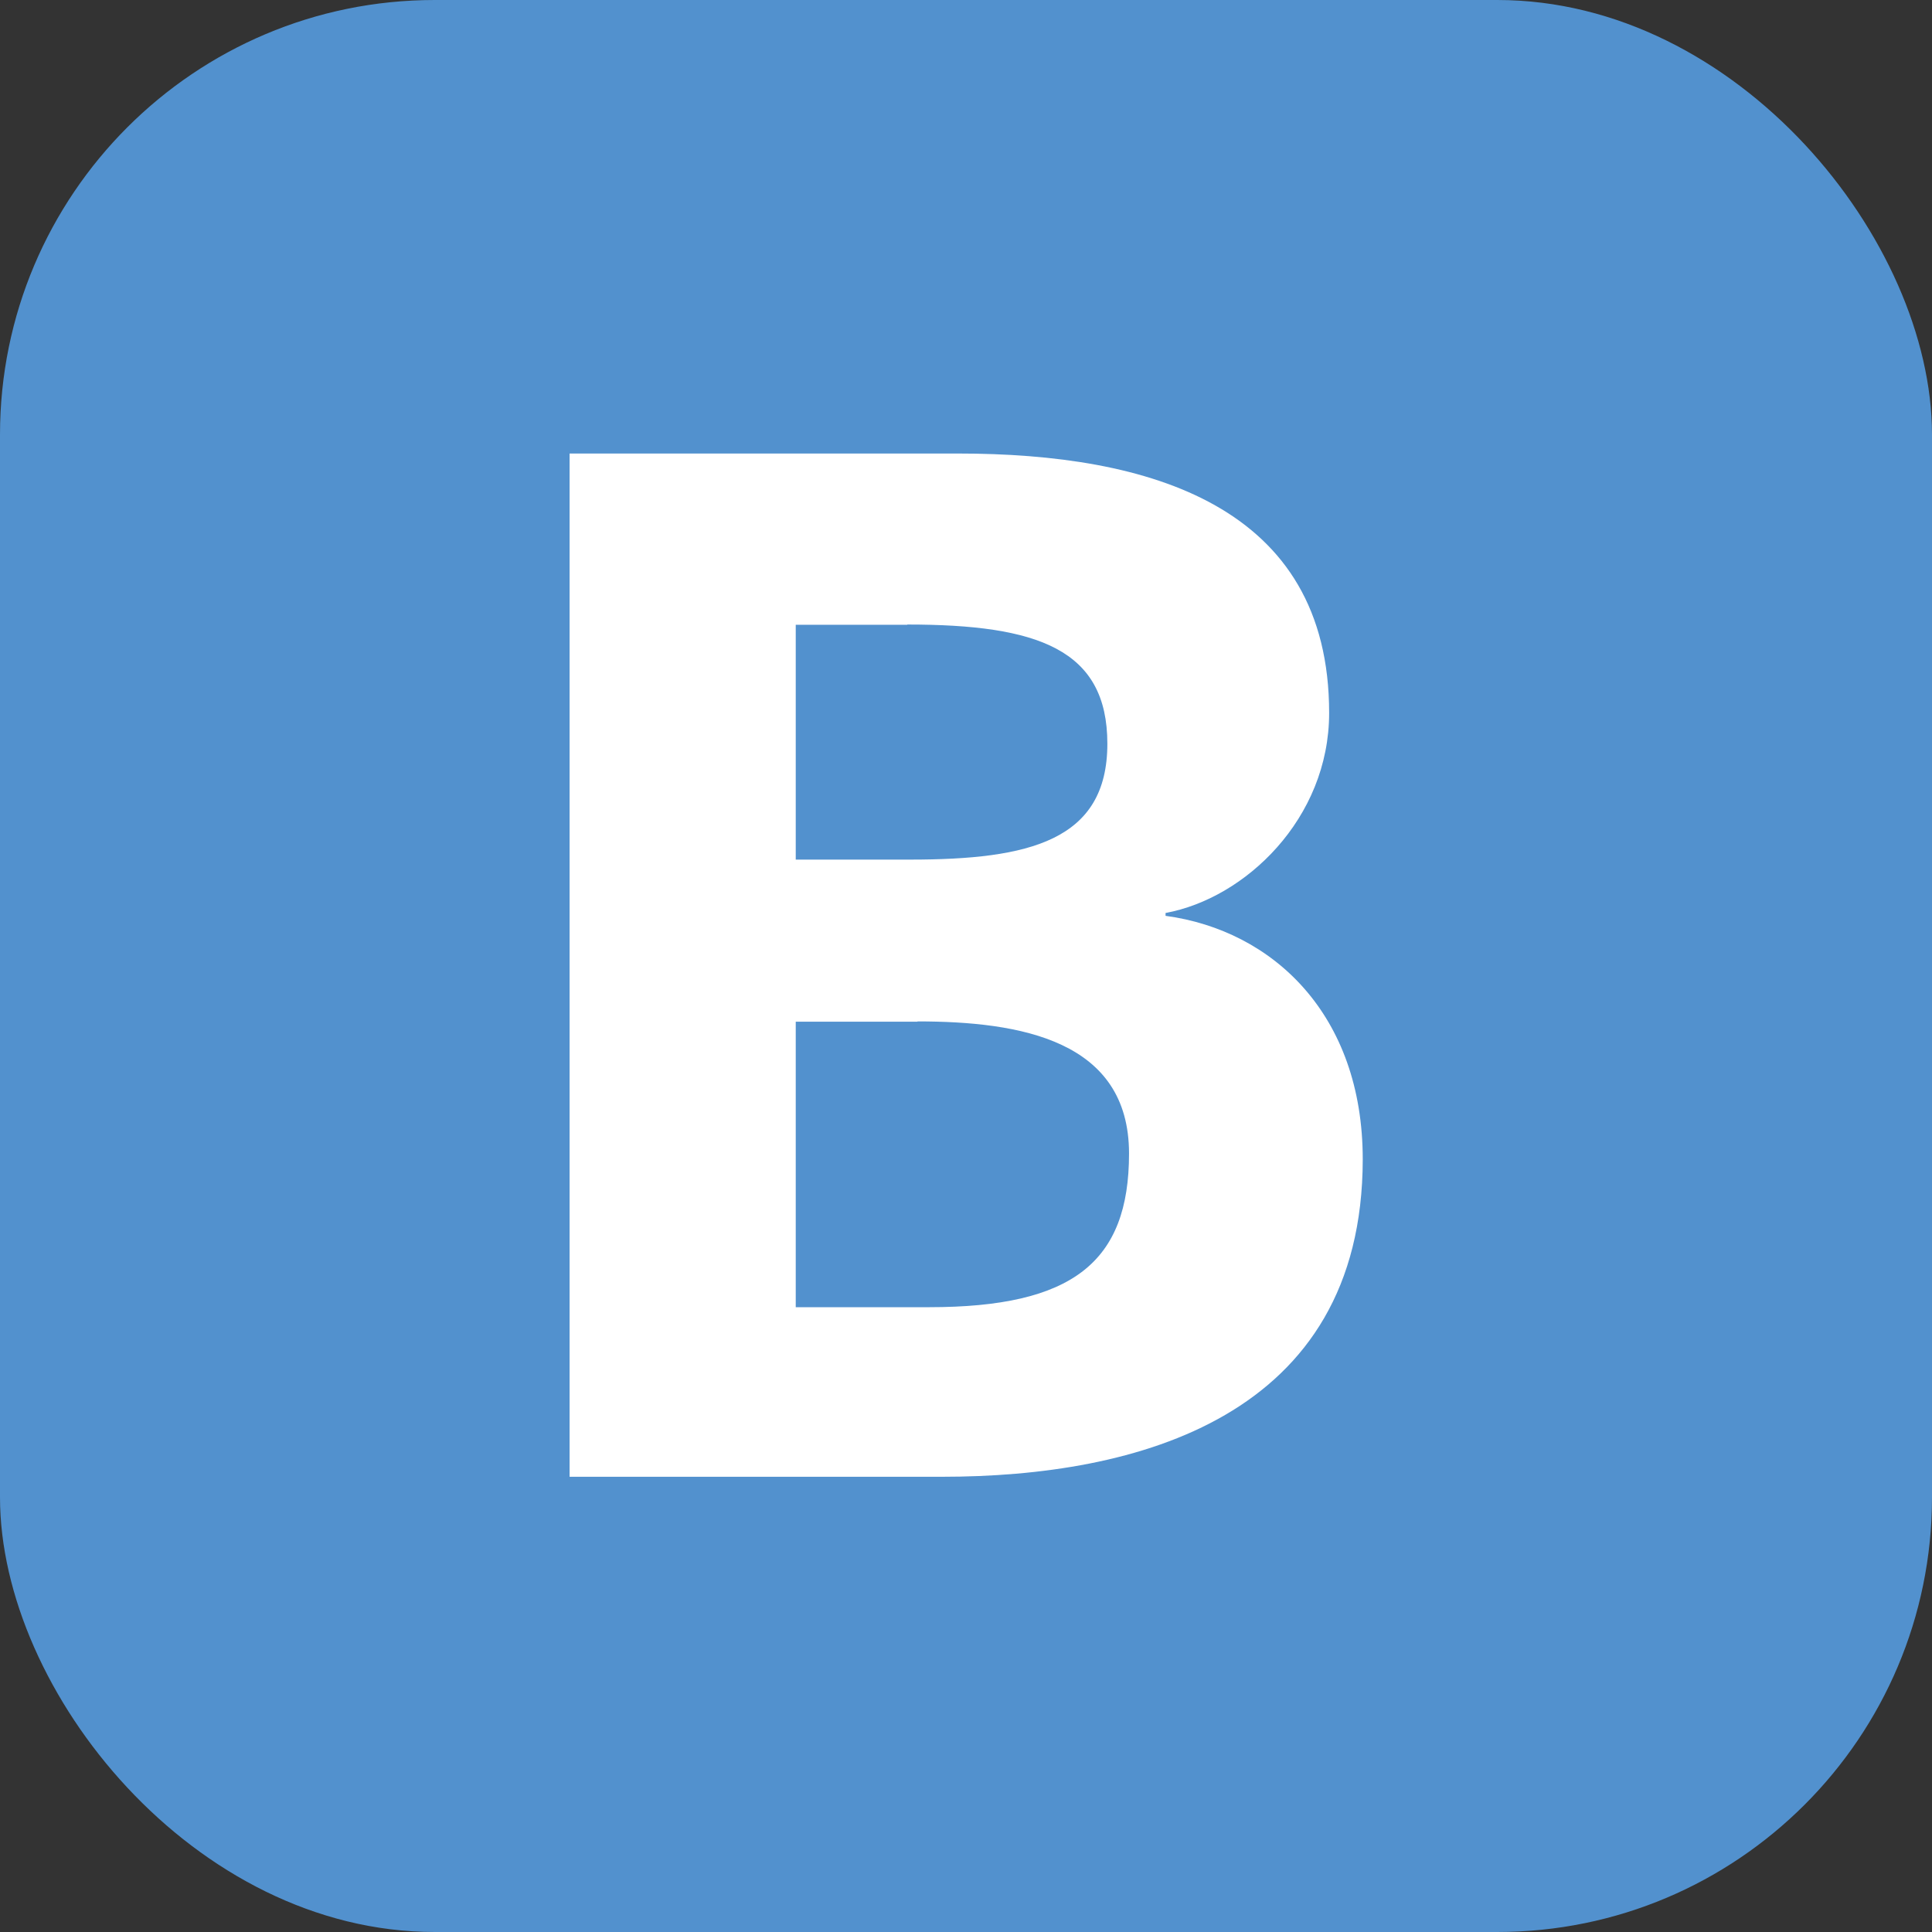
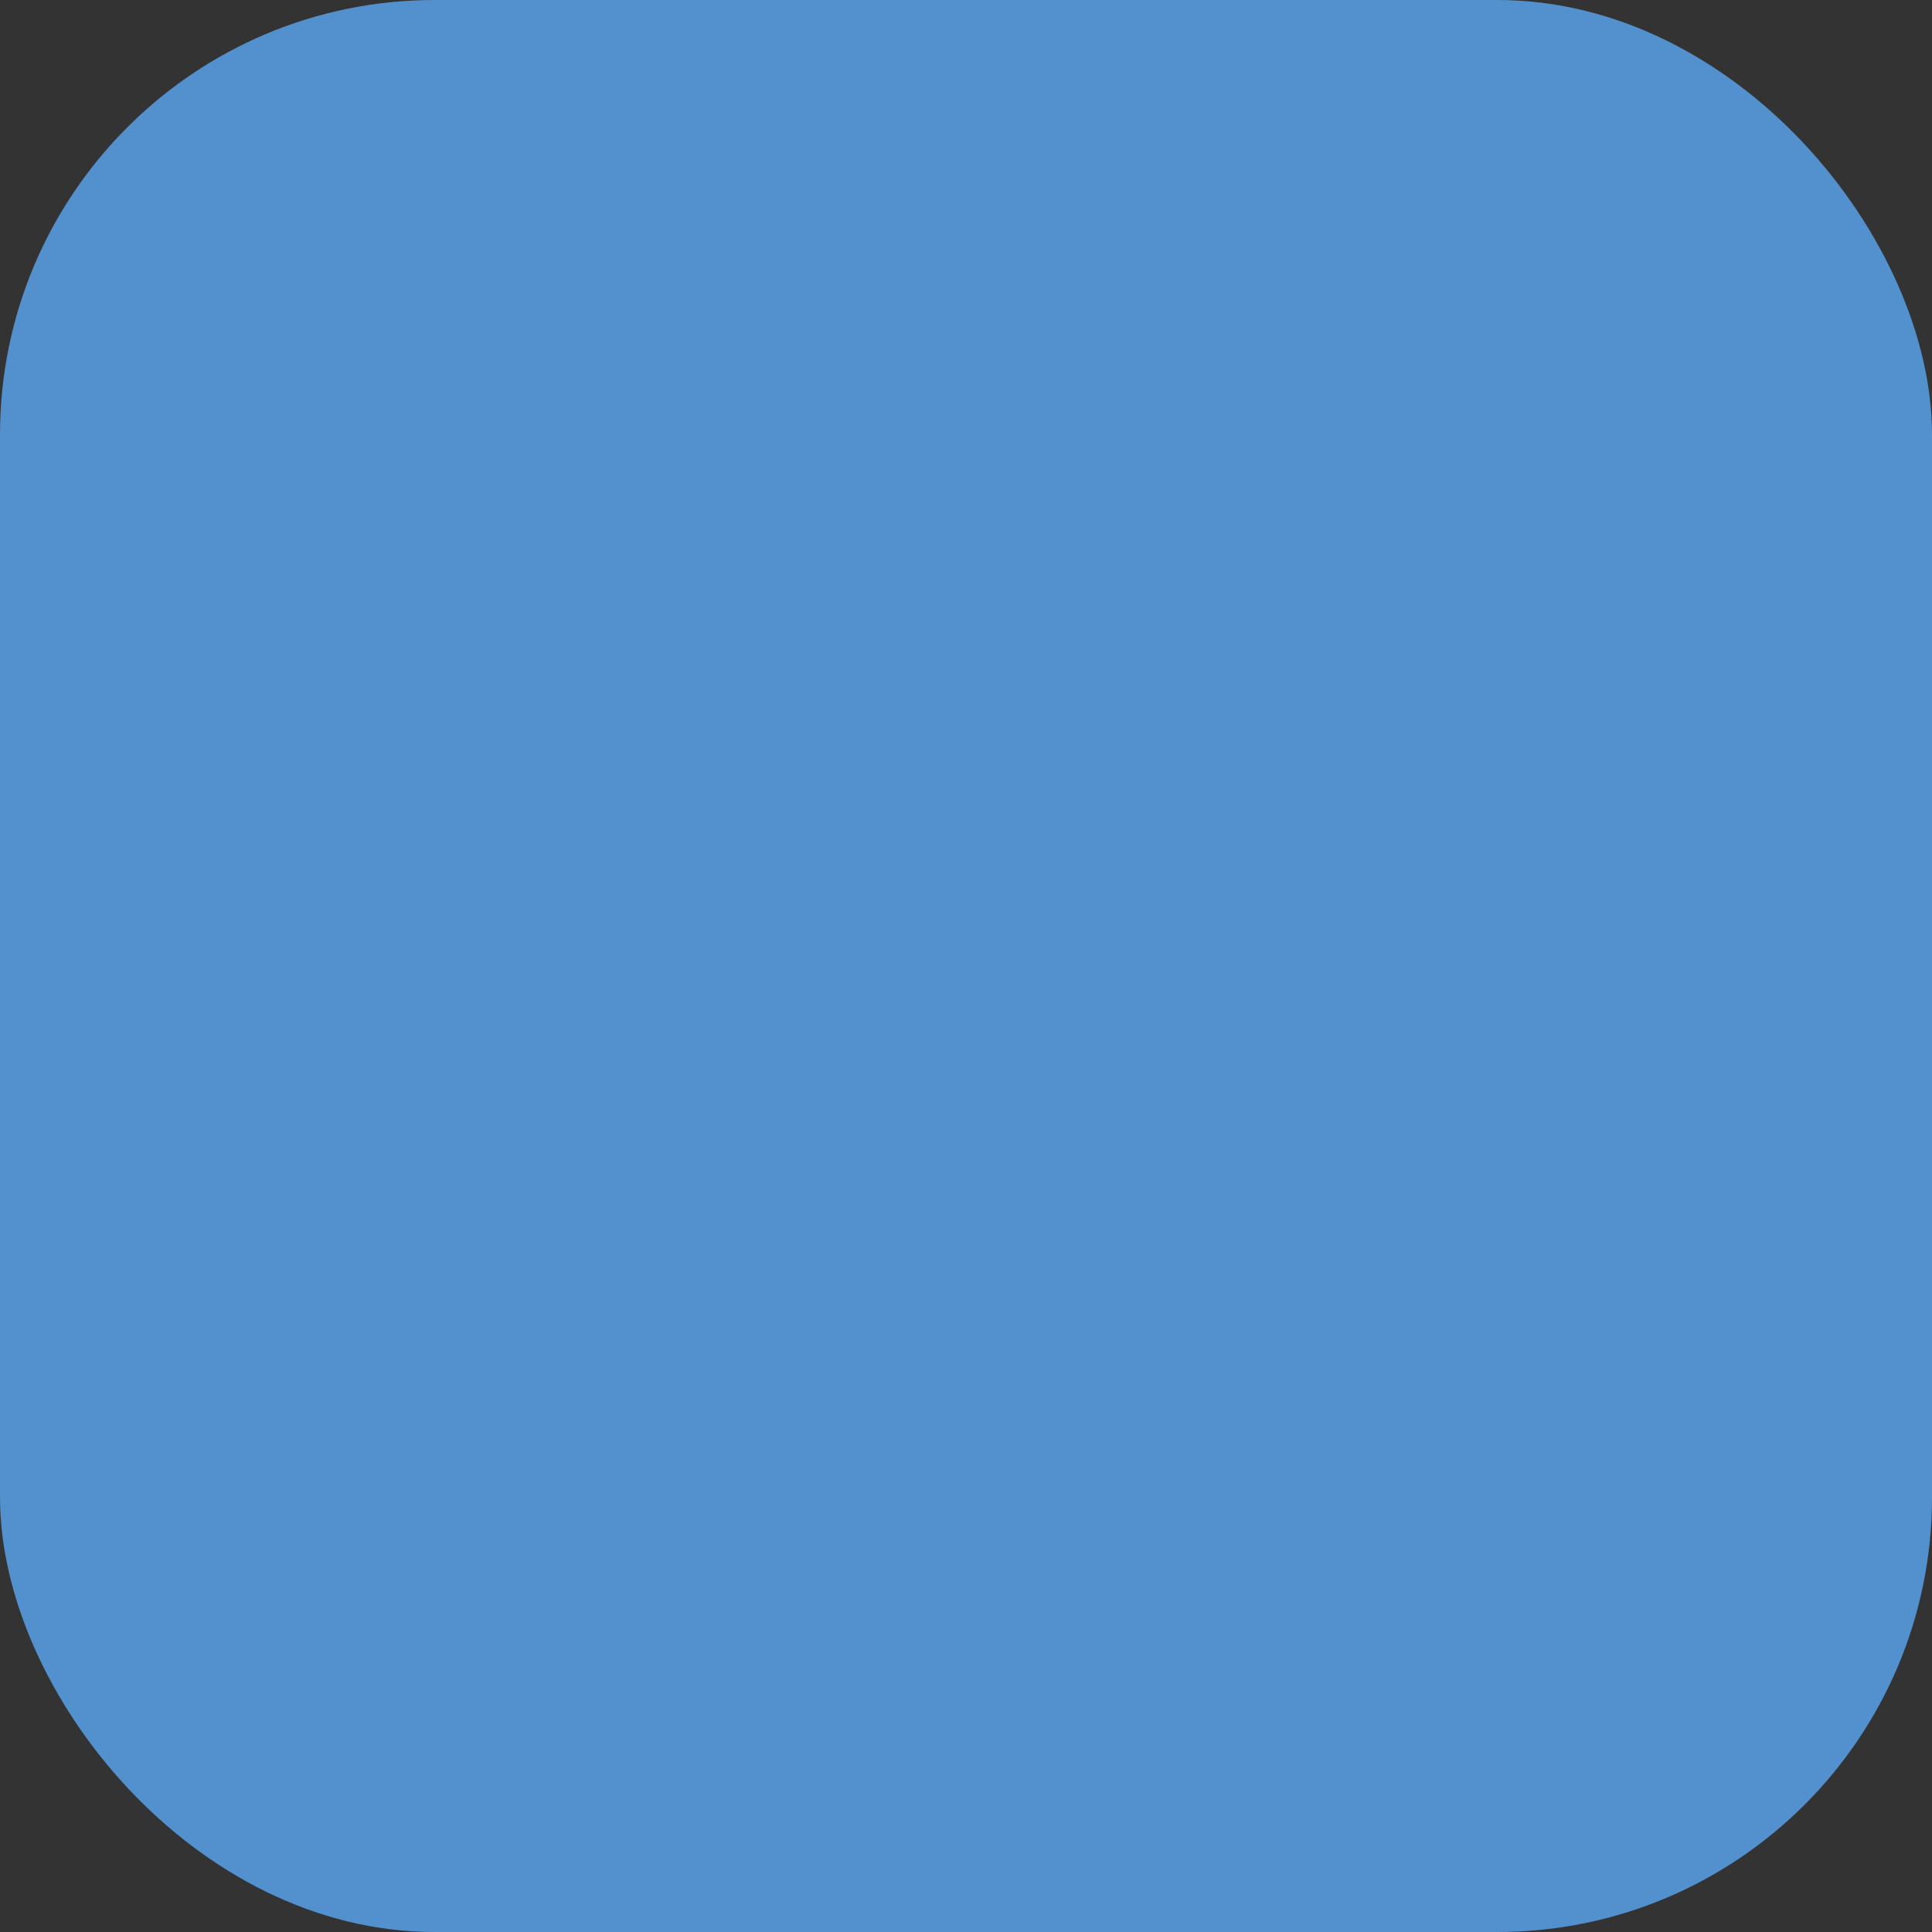
<svg xmlns="http://www.w3.org/2000/svg" width="30" height="30" viewBox="0 0 283.46 283.46" x="230" y="120">
  <rect x="0" y="0" width="283.46" height="283.46" fill="#333333" stroke="none" />
  <rect width="283.46" height="283.46" rx="63.78" fill="#5291ce" />
-   <path d="M138.22 216.67H83.57V66.54h57c28.07 0 54.44 7.65 54.44 38.06 0 15.53-12.34 27.22-24 29.35v.42c15.73 2.13 28.93 14.46 28.93 35.73-.04 37.9-33.22 46.57-61.72 46.57m-5.1-125h-16.37v34.45h16.79c17.44 0 28.93-2.76 28.93-17 0-13.87-10.21-17.49-29.35-17.49m1.49 58.27h-17.86v41.89h19.56c21.05 0 29.34-6.59 29.34-22.54 0-16.63-15.94-19.39-31.04-19.39" fill="white" />
</svg>